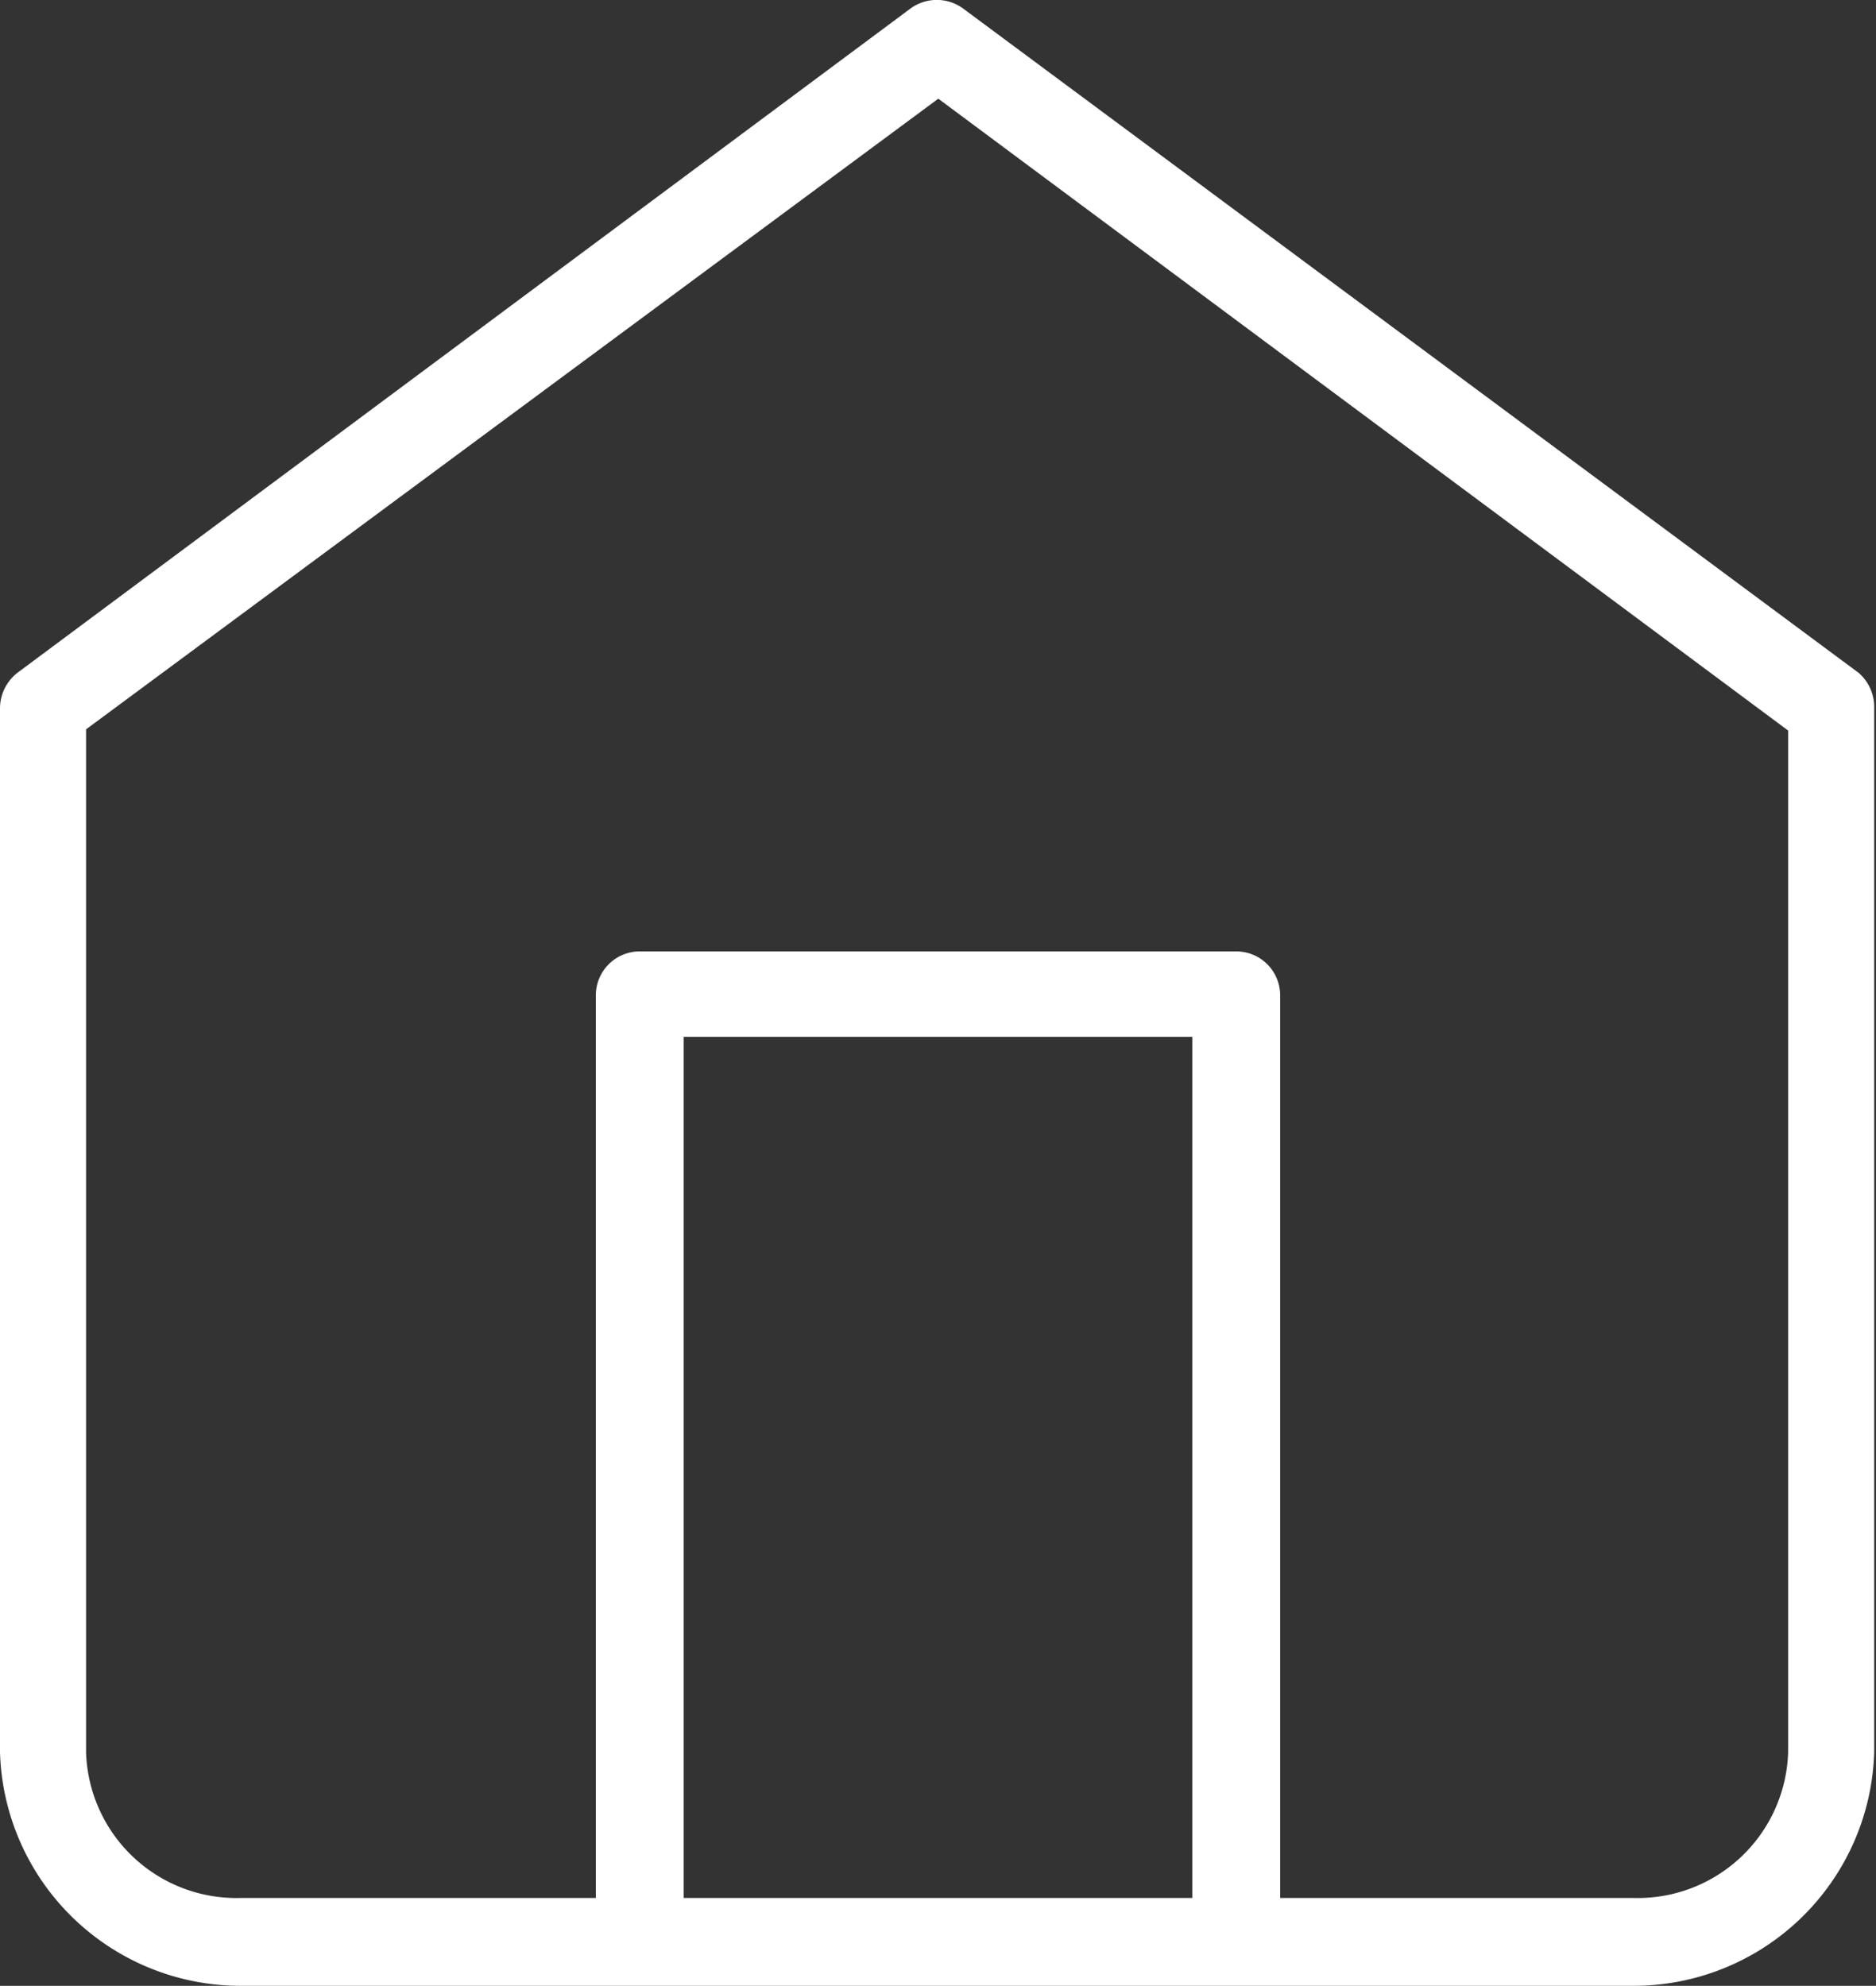
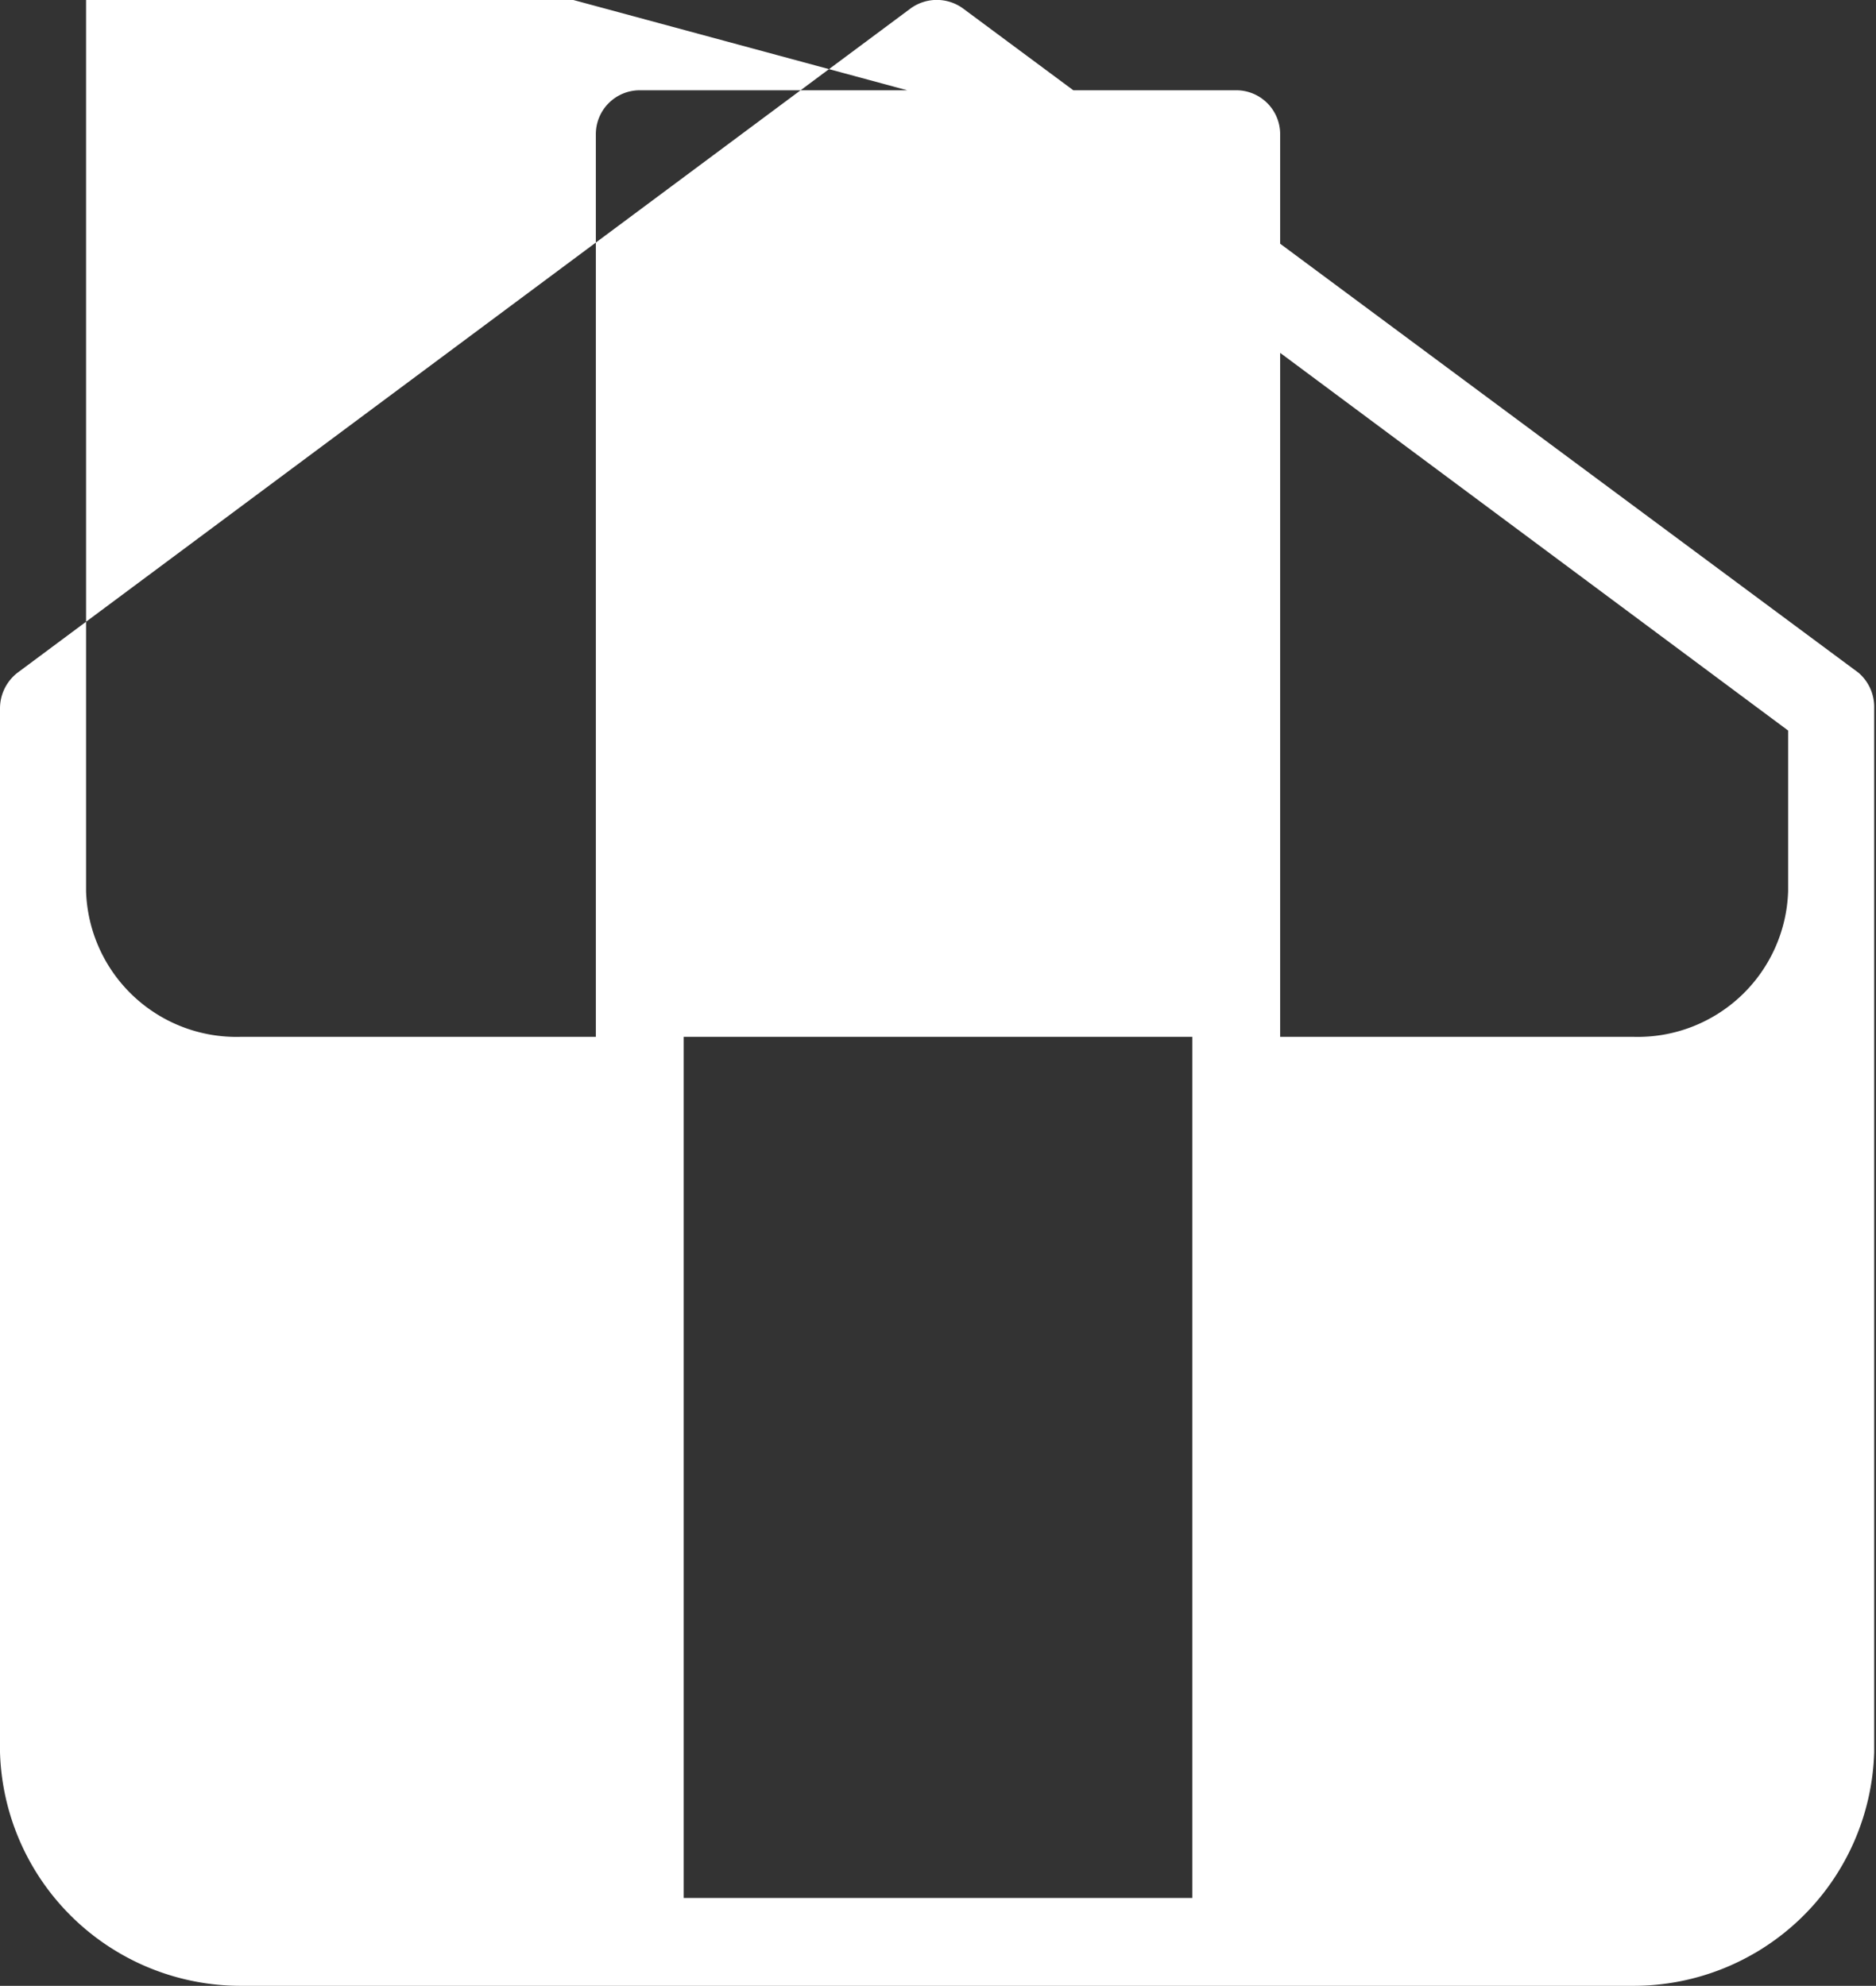
<svg xmlns="http://www.w3.org/2000/svg" width="31.17" height="33" viewBox="0 0 31.17 33">
  <rect x="0" y="0" width="31.17" height="33" fill="#333333" stroke="none" />
  <defs>
    <style>.cls-1{fill:#fff;}</style>
  </defs>
  <title>アセット 8</title>
  <g id="レイヤー_2" data-name="レイヤー 2">
    <g id="contents">
-       <path class="cls-1" d="M30.88,11.18,16,.14a.74.74,0,0,0-.87,0L.29,11.18a.75.75,0,0,0-.29.59V29.12A4,4,0,0,0,4,33H27.14a4,4,0,0,0,4-3.88V11.77A.75.75,0,0,0,30.88,11.18ZM19.81,31.54H11.36V17.23h8.45Zm9.9-2.42a2.5,2.5,0,0,1-2.57,2.42H21.27v-15a.73.73,0,0,0-.73-.73H10.63a.73.73,0,0,0-.73.73v15H4a2.5,2.5,0,0,1-2.57-2.42v-17L15.59,1.64l14.12,10.5Z" />
+       <path class="cls-1" d="M30.88,11.18,16,.14a.74.74,0,0,0-.87,0L.29,11.18a.75.75,0,0,0-.29.59V29.12A4,4,0,0,0,4,33H27.14a4,4,0,0,0,4-3.88V11.77A.75.75,0,0,0,30.88,11.18ZM19.81,31.54H11.36V17.23h8.45m9.9-2.42a2.5,2.5,0,0,1-2.57,2.42H21.27v-15a.73.73,0,0,0-.73-.73H10.63a.73.73,0,0,0-.73.73v15H4a2.5,2.5,0,0,1-2.57-2.42v-17L15.59,1.64l14.12,10.5Z" />
    </g>
  </g>
</svg>